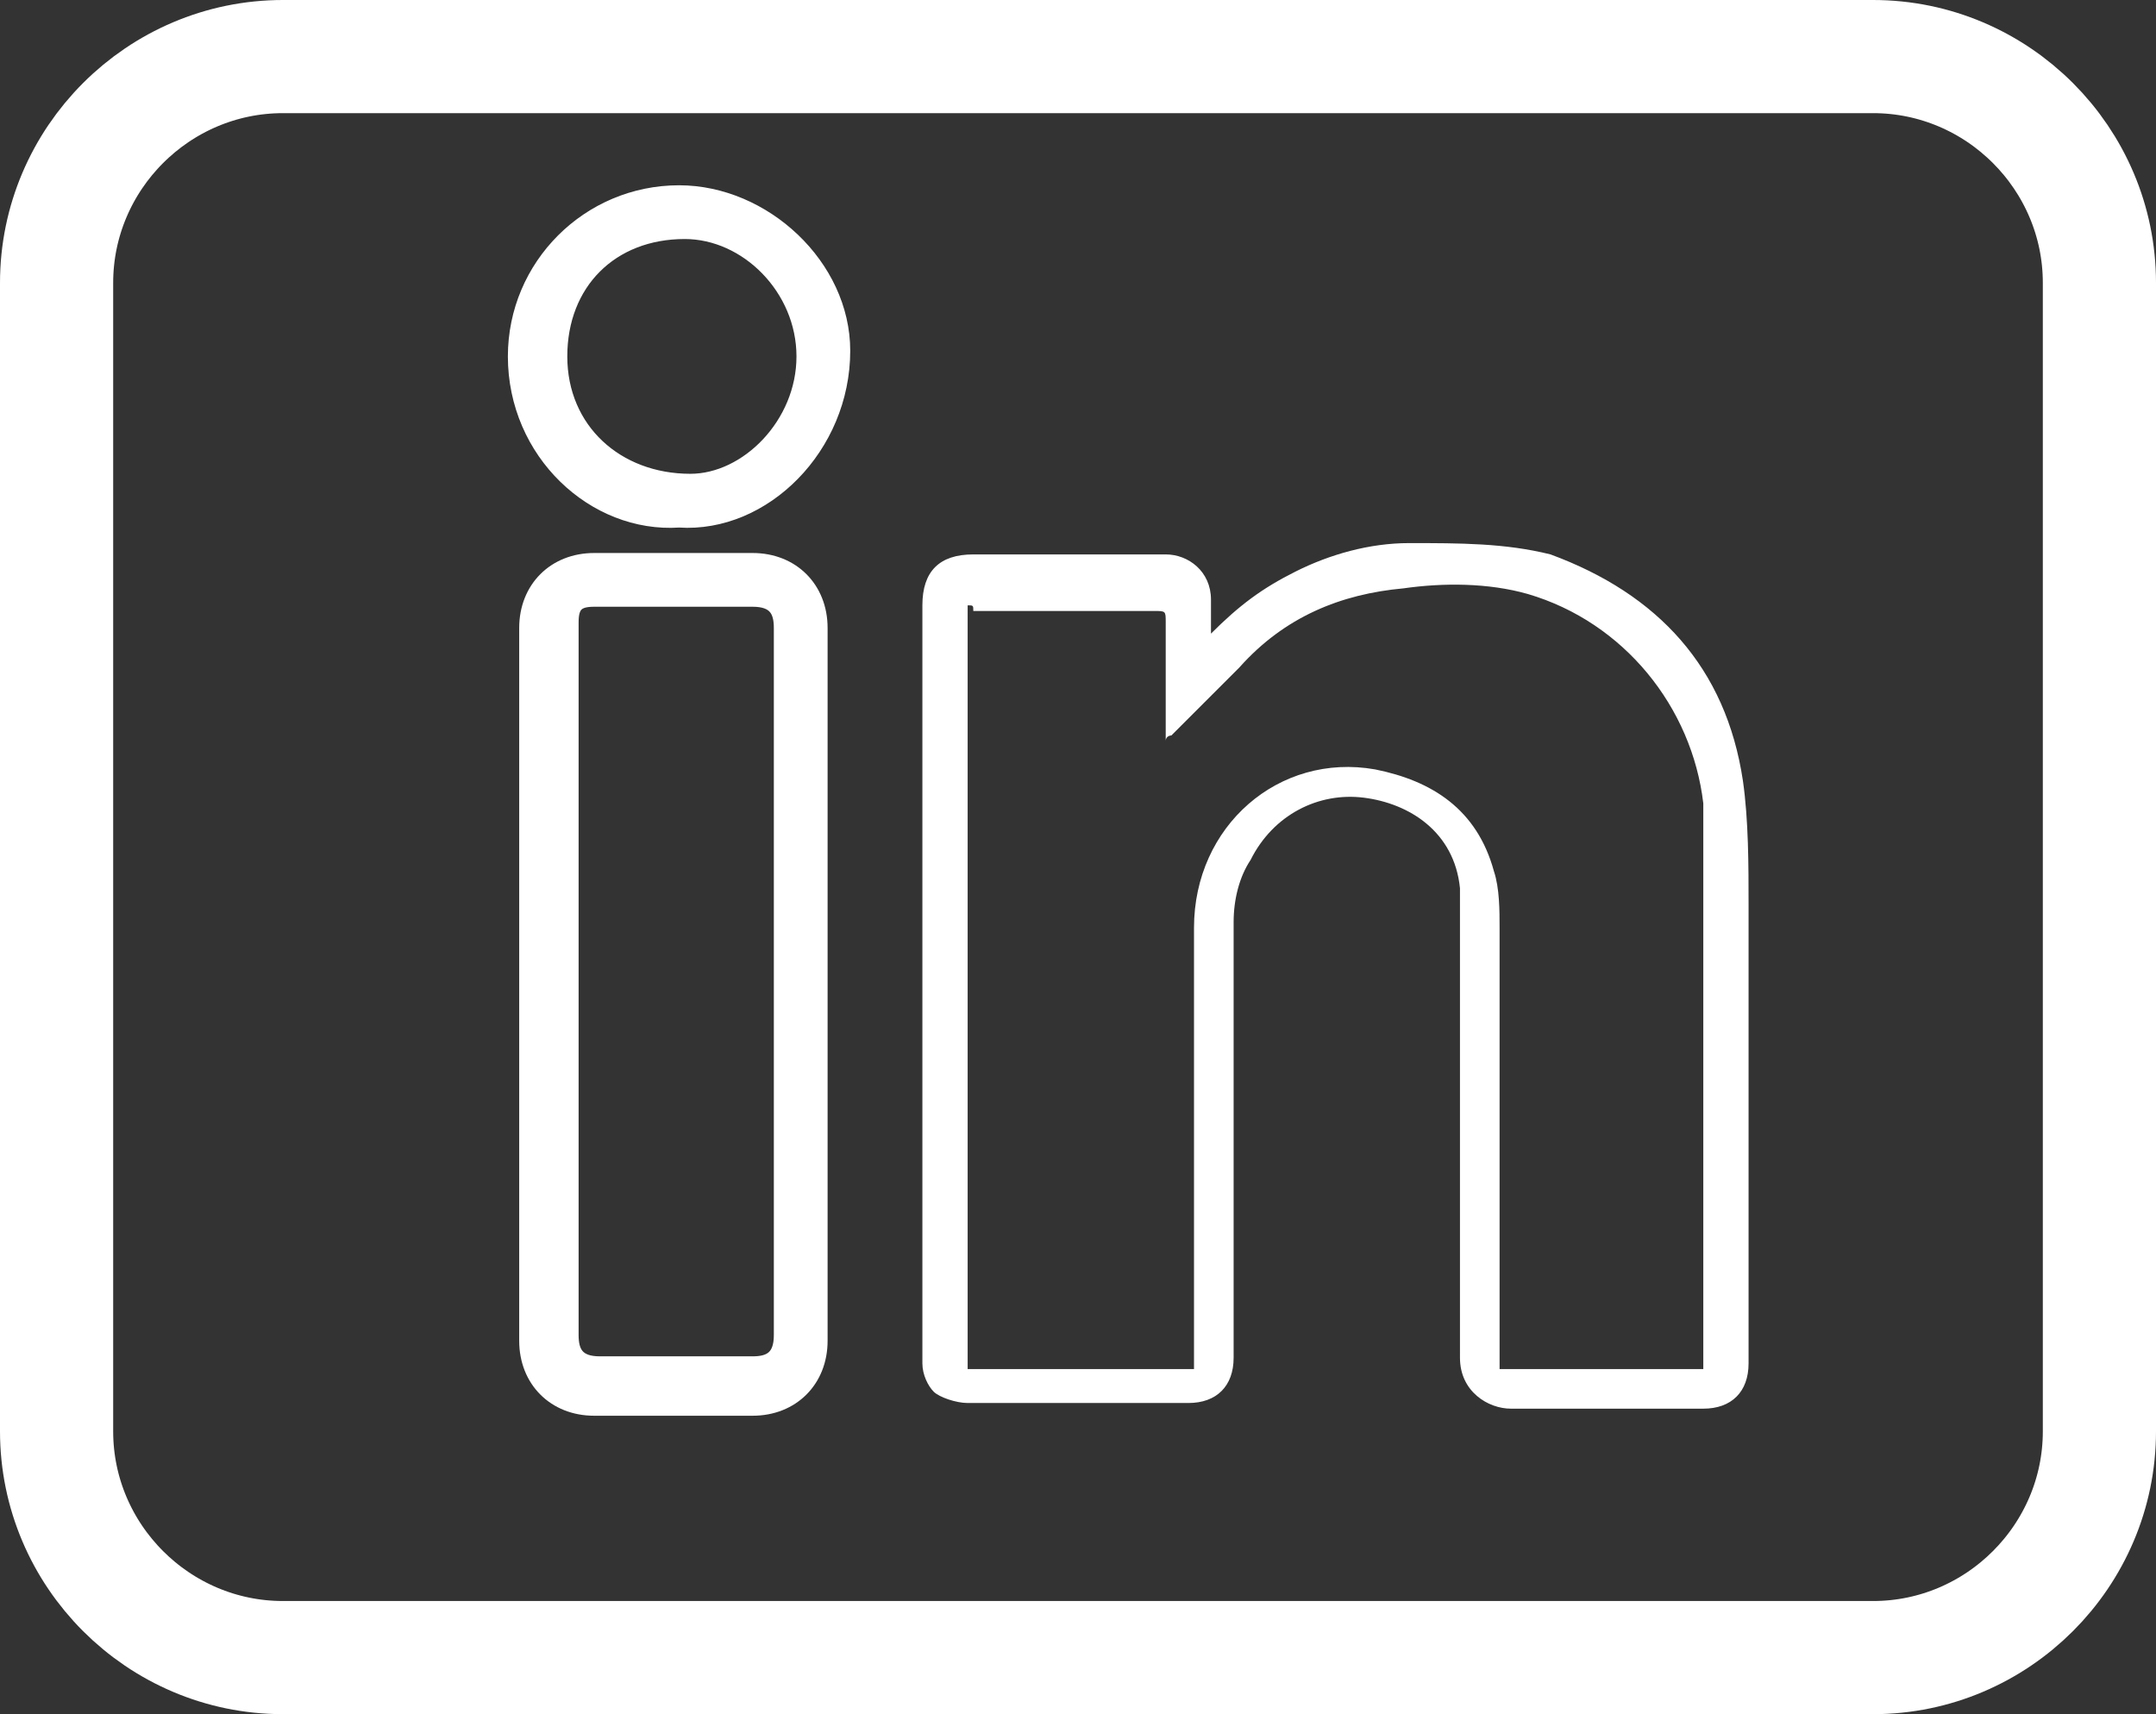
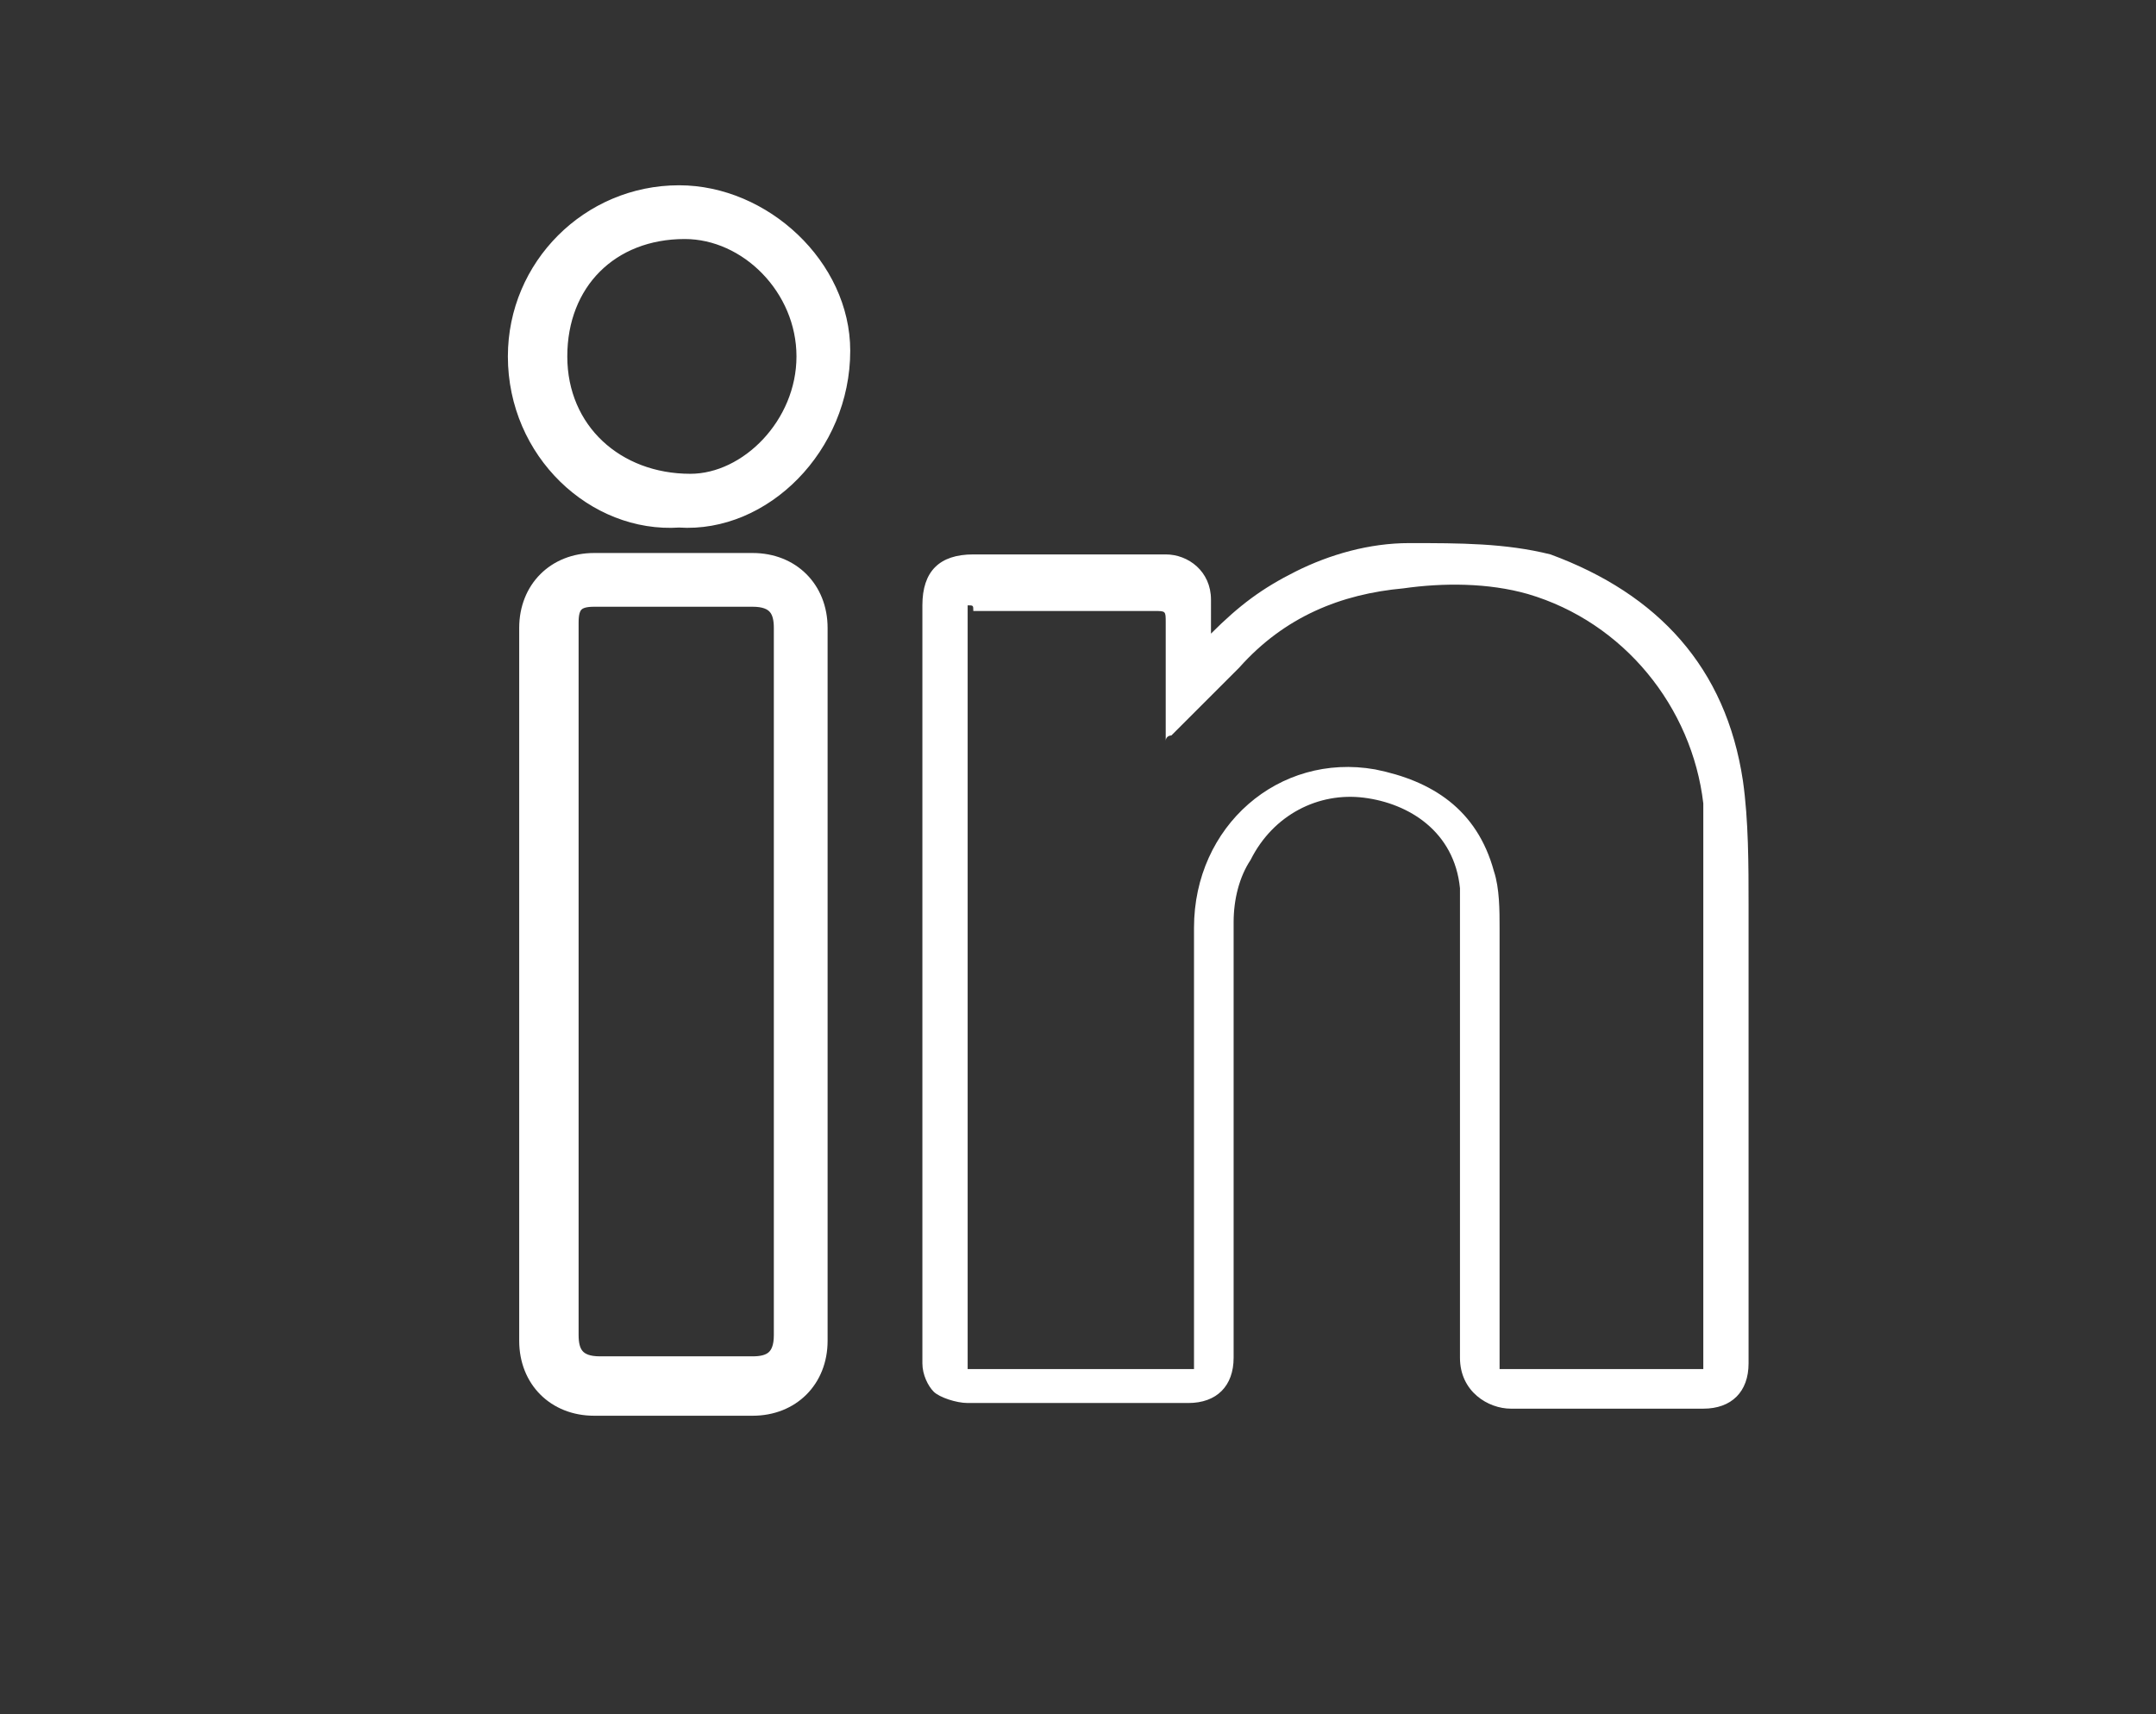
<svg xmlns="http://www.w3.org/2000/svg" version="1.1" id="Layer_1" x="0px" y="0px" viewBox="0 0 38.1 30.3" style="enable-background:new 0 0 38.1 30.3;" xml:space="preserve">
  <rect x="0" y="0" width="38.1" height="30.3" fill="#333333" stroke="none" />
  <style type="text/css">
	.st0{fill:none;stroke:#FFFFFF;stroke-width:2;stroke-linecap:round;stroke-linejoin:round;}
	.st1{fill:#FFFFFF;}
	.st2{fill:#FFFFFF;stroke:#FFFFFF;stroke-width:0.25;stroke-miterlimit:10;}
</style>
  <g>
    <g id="youtube" transform="translate(1 1)">
-       <path id="Rechteck_986" class="st0" d="M4,0h28.1c2.2,0,4,1.8,4,4v20.3c0,2.2-1.8,4-4,4H4c-2.2,0-4-1.8-4-4V4C0,1.8,1.8,0,4,0z" />
-     </g>
+       </g>
    <path class="st1" d="M21.4,11.2c0.5-0.5,0.9-0.8,1.5-1.1c0.6-0.3,1.3-0.5,2-0.5c0.9,0,1.7,0,2.5,0.2c1.9,0.7,3.1,2,3.4,4   c0.1,0.7,0.1,1.5,0.1,2.2c0,2.7,0,5.4,0,8.1c0,0.5-0.3,0.8-0.8,0.8c-1.1,0-2.3,0-3.4,0c-0.4,0-0.9-0.3-0.9-0.9c0-2.6,0-5.1,0-7.7   c0-0.2,0-0.4,0-0.6c-0.1-1-0.9-1.5-1.7-1.6c-0.8-0.1-1.6,0.3-2,1.1c-0.2,0.3-0.3,0.7-0.3,1.1c0,2.6,0,5.1,0,7.7   c0,0.5-0.3,0.8-0.8,0.8c-1.3,0-2.6,0-3.9,0c-0.2,0-0.5-0.1-0.6-0.2c-0.1-0.1-0.2-0.3-0.2-0.5c0-2.2,0-4.3,0-6.5c0-2.3,0-4.6,0-6.9   c0-0.6,0.3-0.9,0.9-0.9c1.1,0,2.3,0,3.4,0c0.4,0,0.8,0.3,0.8,0.8C21.4,10.9,21.4,11,21.4,11.2z M17.1,10.7c0,4.5,0,9,0,13.5   c1.3,0,2.7,0,4,0c0-0.8,0-1.6,0-2.5c0-1.8,0-3.5,0-5.3c0-1.8,1.5-3.1,3.2-2.8c1,0.2,1.8,0.7,2.1,1.8c0.1,0.3,0.1,0.7,0.1,1   c0,2.3,0,4.6,0,6.9c0,0.3,0,0.6,0,0.9c1.2,0,2.4,0,3.6,0c0-0.1,0-0.1,0-0.2c0-2.6,0-5.3,0-7.9c0-0.6,0-1.3,0-1.9   c-0.2-1.7-1.4-3.2-3.1-3.7c-0.7-0.2-1.5-0.2-2.2-0.1c-1.1,0.1-2.1,0.5-2.9,1.4c-0.4,0.4-0.8,0.8-1.2,1.2c0,0-0.1,0-0.1,0.1   c0-0.7,0-1.4,0-2.1c0-0.2,0-0.2-0.2-0.2c-1.1,0-2.1,0-3.2,0C17.2,10.7,17.2,10.7,17.1,10.7z" />
    <path class="st2" d="M14.5,17.4c0,2.1,0,4.2,0,6.3c0,0.7-0.5,1.2-1.2,1.2c-0.9,0-1.8,0-2.8,0c-0.7,0-1.2-0.5-1.2-1.2   c0-4.2,0-8.4,0-12.6c0-0.7,0.5-1.2,1.2-1.2c0.9,0,1.8,0,2.8,0c0.7,0,1.2,0.5,1.2,1.2C14.5,13.2,14.5,15.3,14.5,17.4z M13.8,17.4   c0-2.1,0-4.2,0-6.3c0-0.3-0.1-0.5-0.5-0.5c-0.9,0-1.9,0-2.8,0c-0.3,0-0.4,0.1-0.4,0.4c0,0.1,0,0.3,0,0.4c0,4.1,0,8.2,0,12.2   c0,0.3,0.1,0.5,0.5,0.5c0.9,0,1.8,0,2.7,0c0.3,0,0.5-0.1,0.5-0.5C13.8,21.6,13.8,19.5,13.8,17.4z" />
    <path class="st2" d="M12,9.2C10.5,9.3,9.1,8,9.1,6.3c0-1.6,1.3-2.9,2.9-2.9c1.5,0,2.9,1.3,2.9,2.8C14.9,7.9,13.5,9.3,12,9.2z    M14.2,6.3c0-1.2-1-2.2-2.1-2.2c-1.3,0-2.2,0.9-2.2,2.2c0,1.3,1,2.2,2.3,2.2C13.2,8.5,14.2,7.5,14.2,6.3z" />
  </g>
</svg>